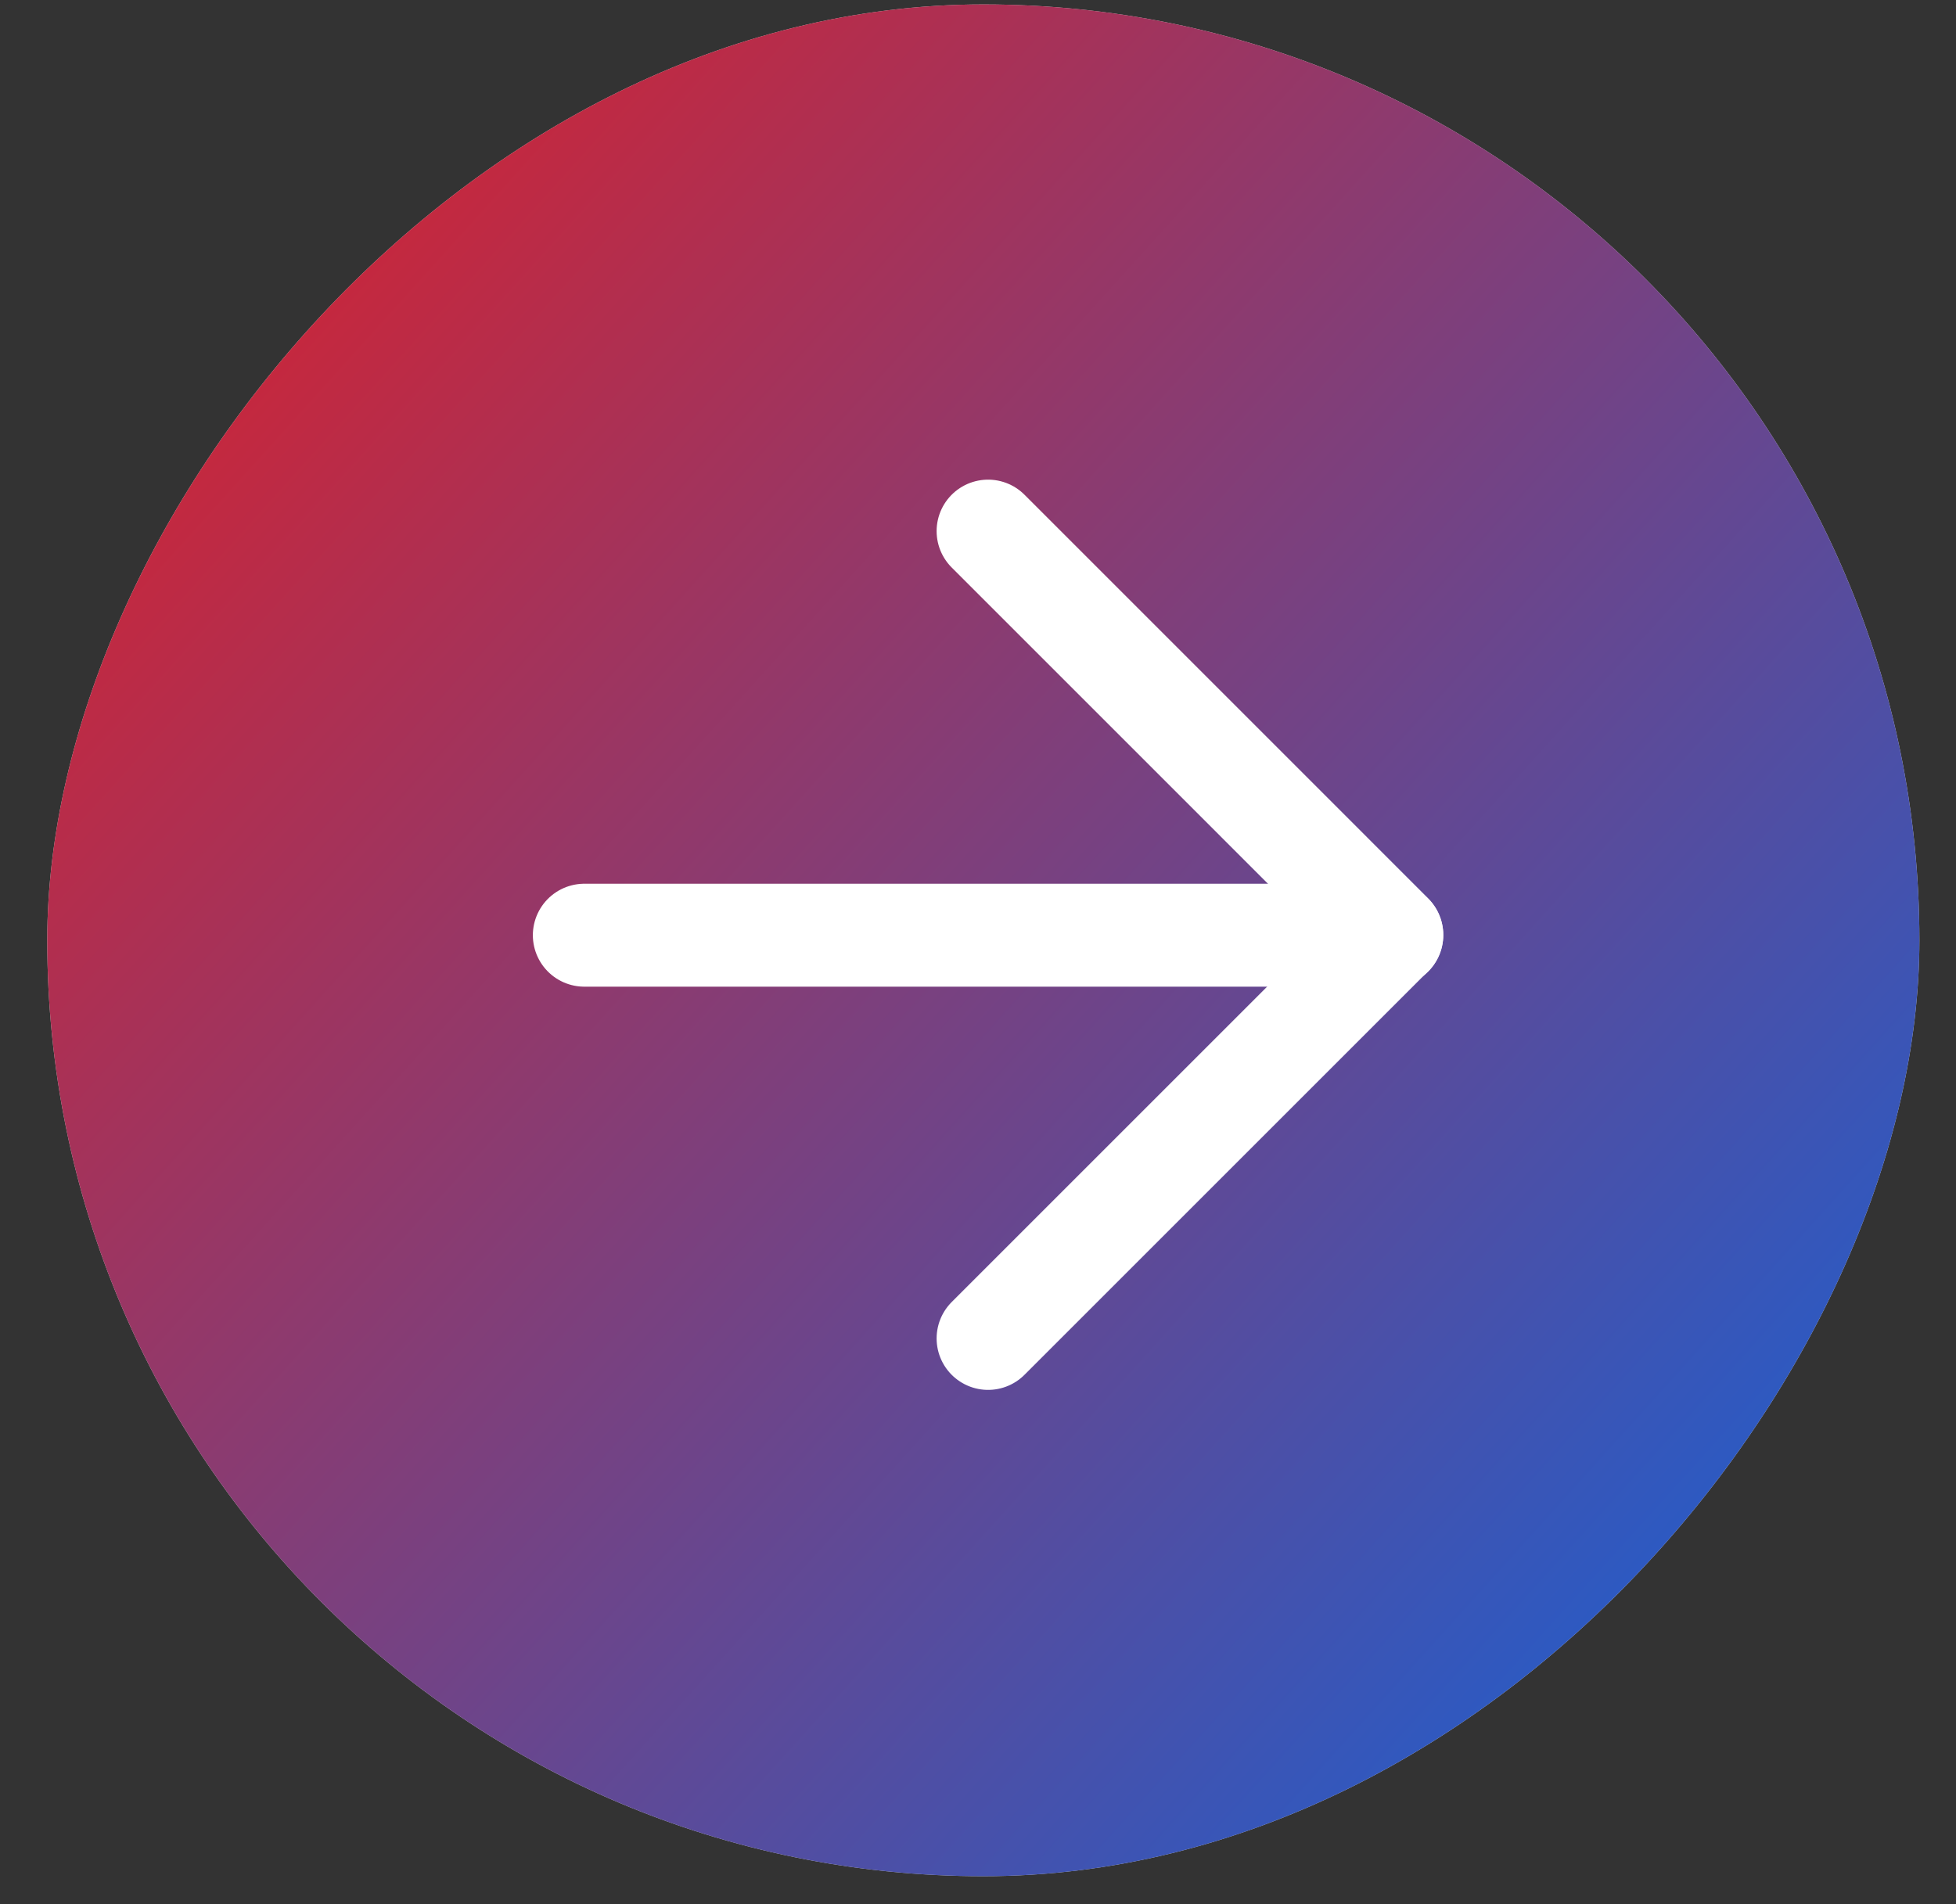
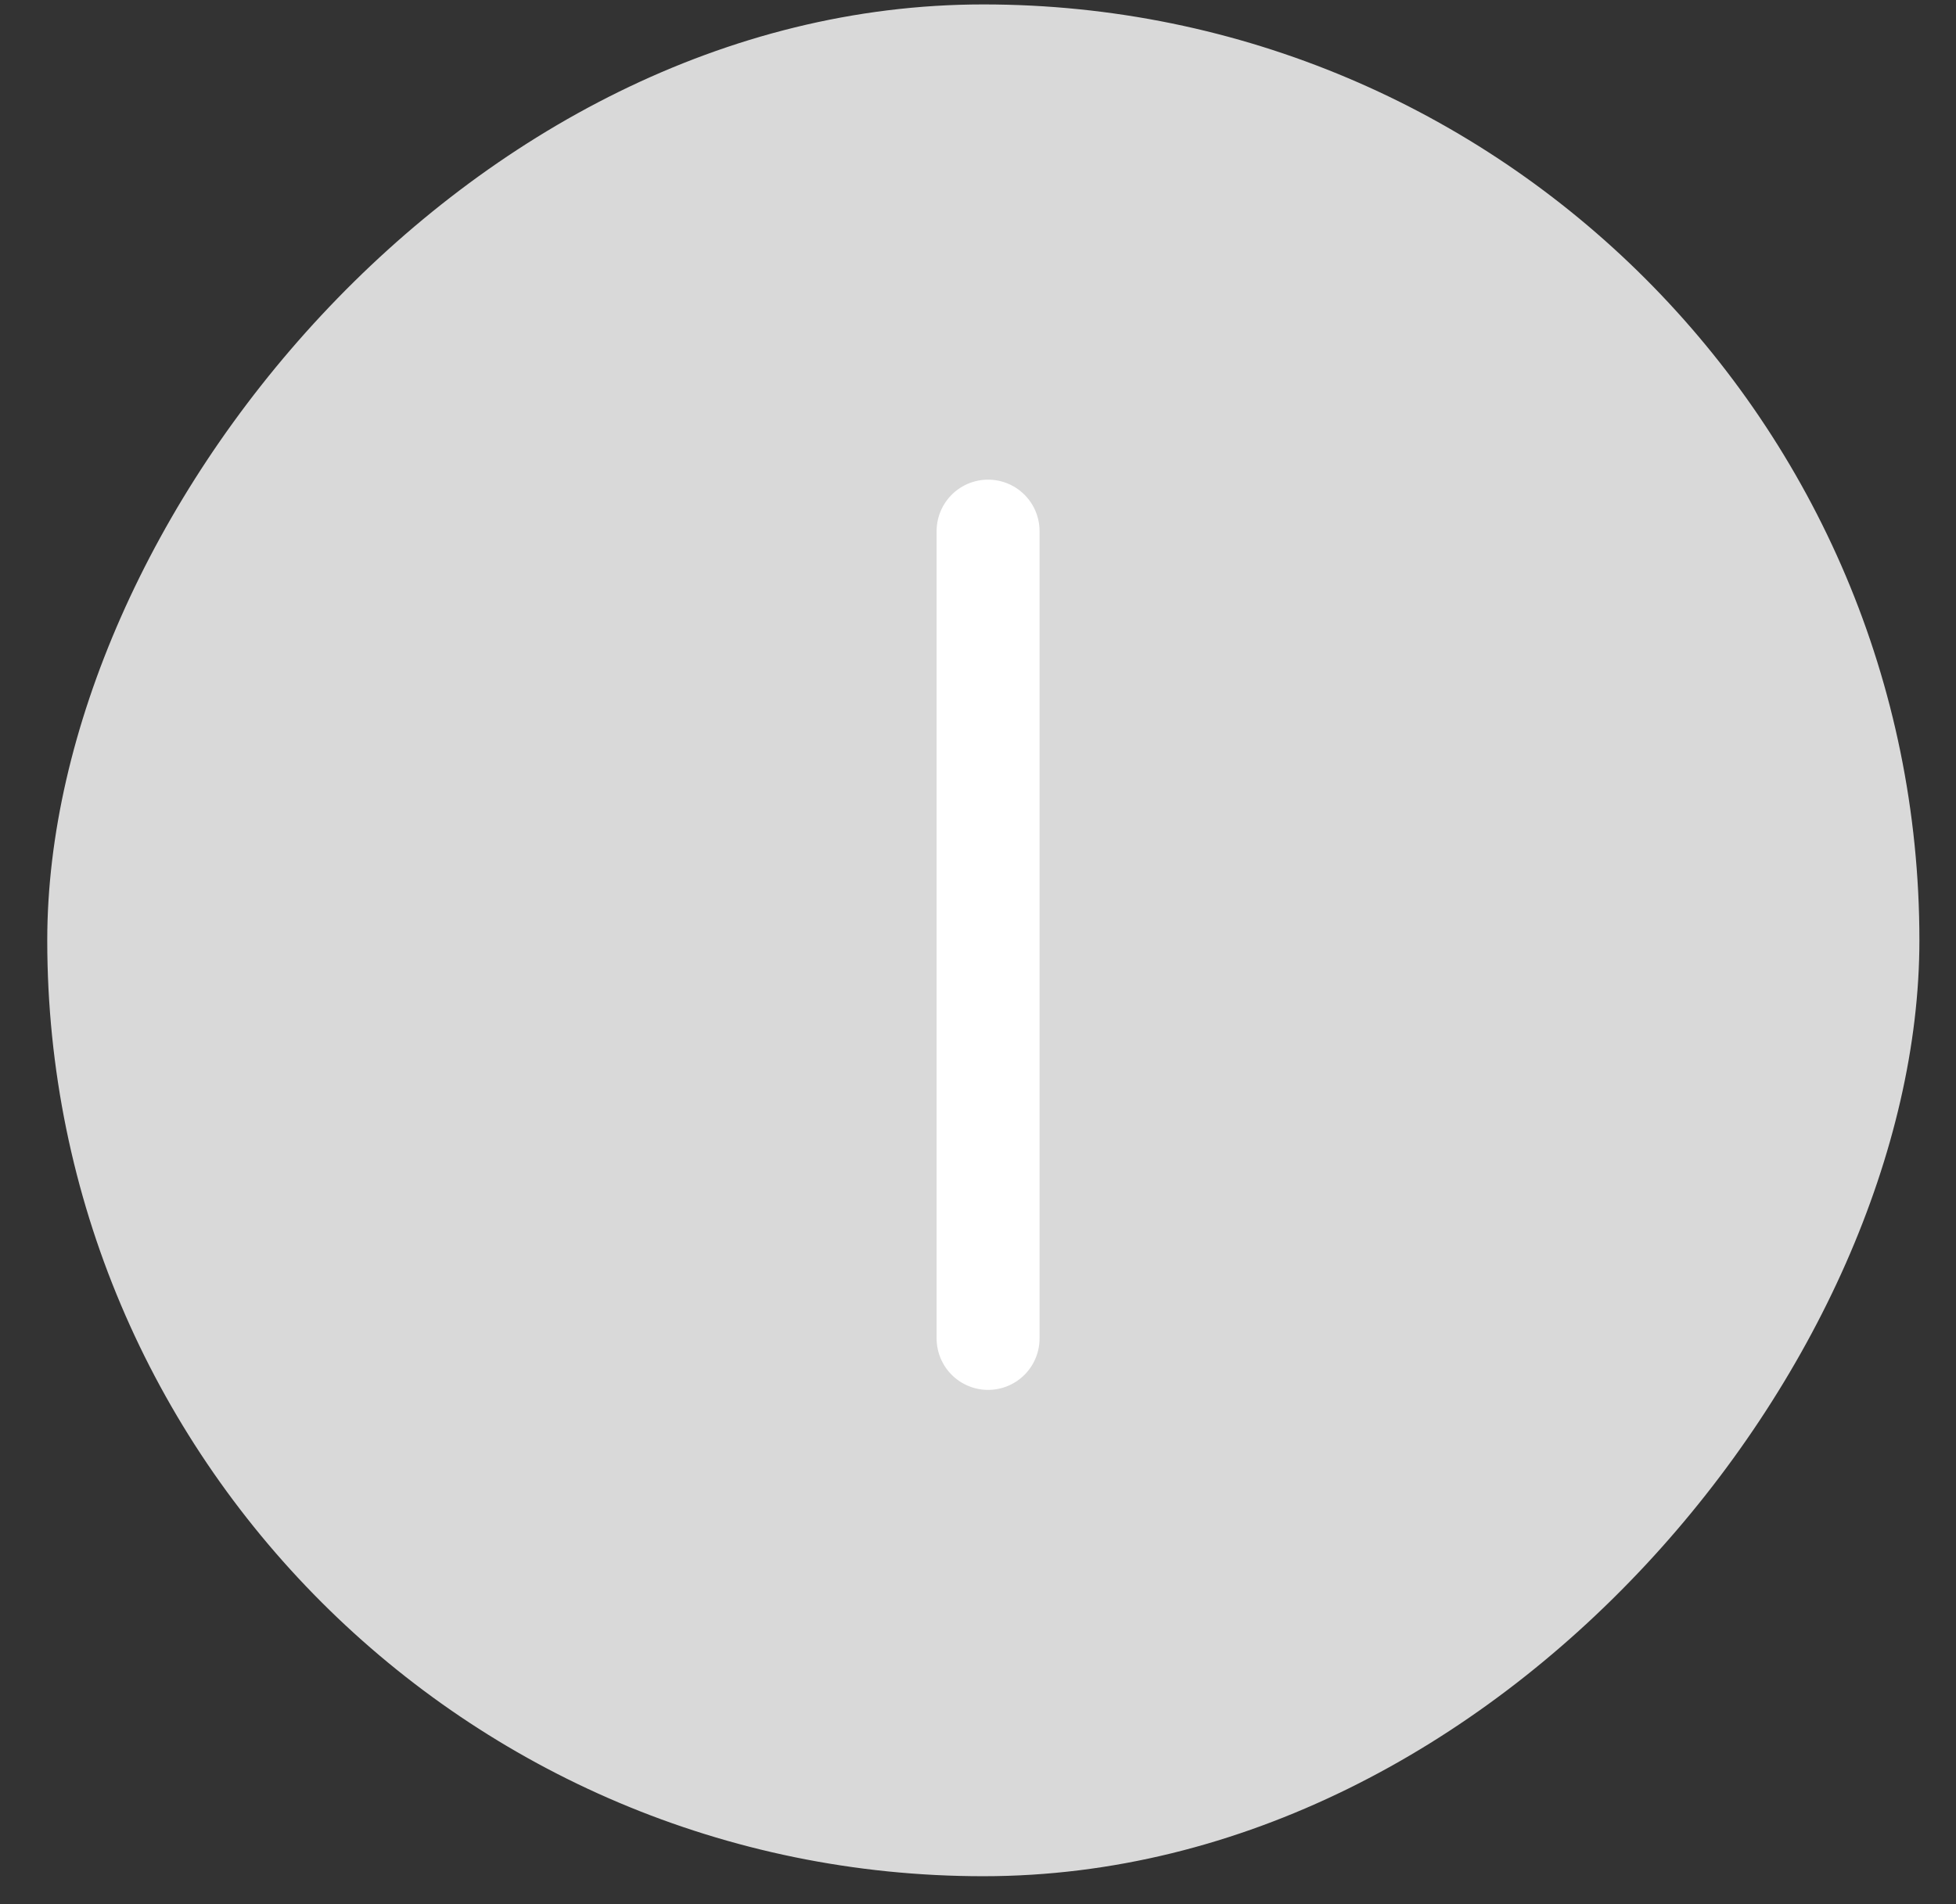
<svg xmlns="http://www.w3.org/2000/svg" width="38" height="37" viewBox="0 0 38 37" fill="none">
  <rect x="0" y="0" width="38" height="37" fill="#333333" stroke="none" />
  <rect width="36.371" height="36.371" rx="18.186" transform="matrix(-1 0 0 1 37.289 0.086)" fill="#D9D9D9" />
-   <rect width="36.371" height="36.371" rx="18.186" transform="matrix(-1 0 0 1 37.289 0.086)" fill="url(#paint0_linear_2119_2629)" />
-   <path d="M11.352 18.172H27.039" stroke="white" stroke-width="2" stroke-linecap="round" stroke-linejoin="round" />
-   <path d="M19.196 26.007L27.039 18.164L19.196 10.32" stroke="white" stroke-width="2" stroke-linecap="round" stroke-linejoin="round" />
+   <path d="M19.196 26.007L19.196 10.32" stroke="white" stroke-width="2" stroke-linecap="round" stroke-linejoin="round" />
  <defs>
    <linearGradient id="paint0_linear_2119_2629" x1="34.05" y1="-1.548" x2="-2.269" y2="31.233" gradientUnits="userSpaceOnUse">
      <stop stop-color="#E31E24" />
      <stop offset="1" stop-color="#1362D8" />
    </linearGradient>
  </defs>
</svg>